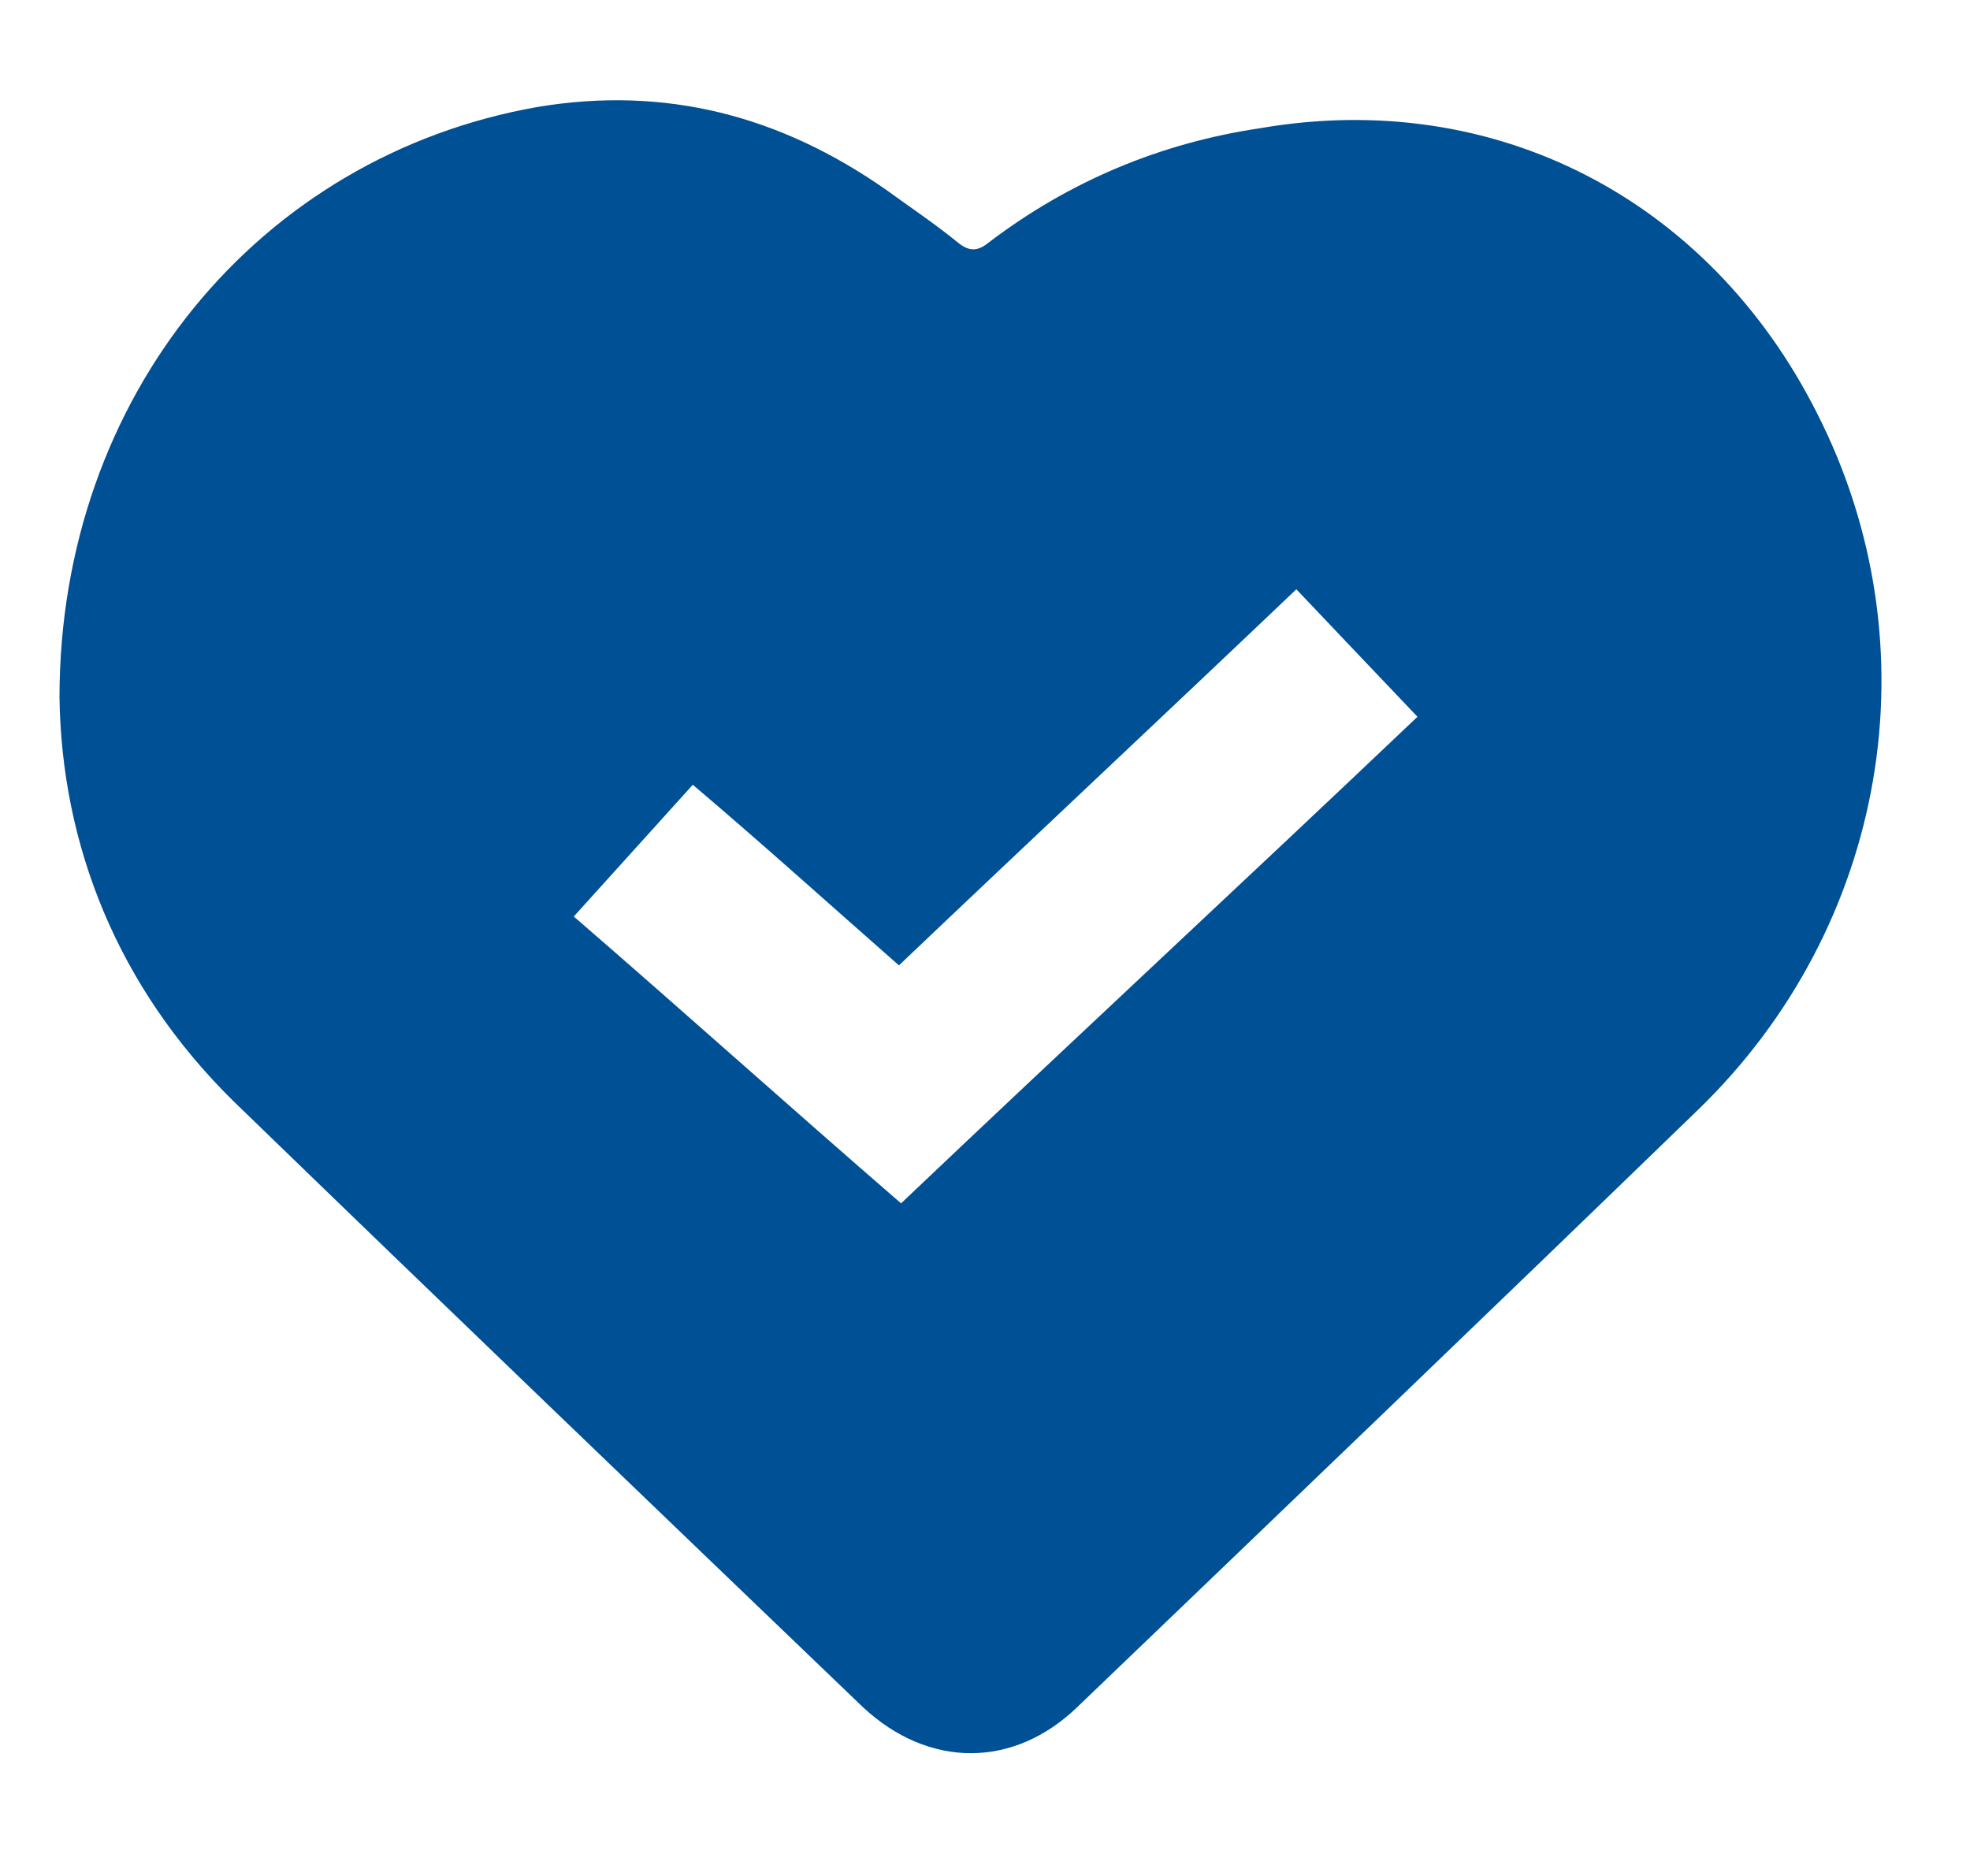
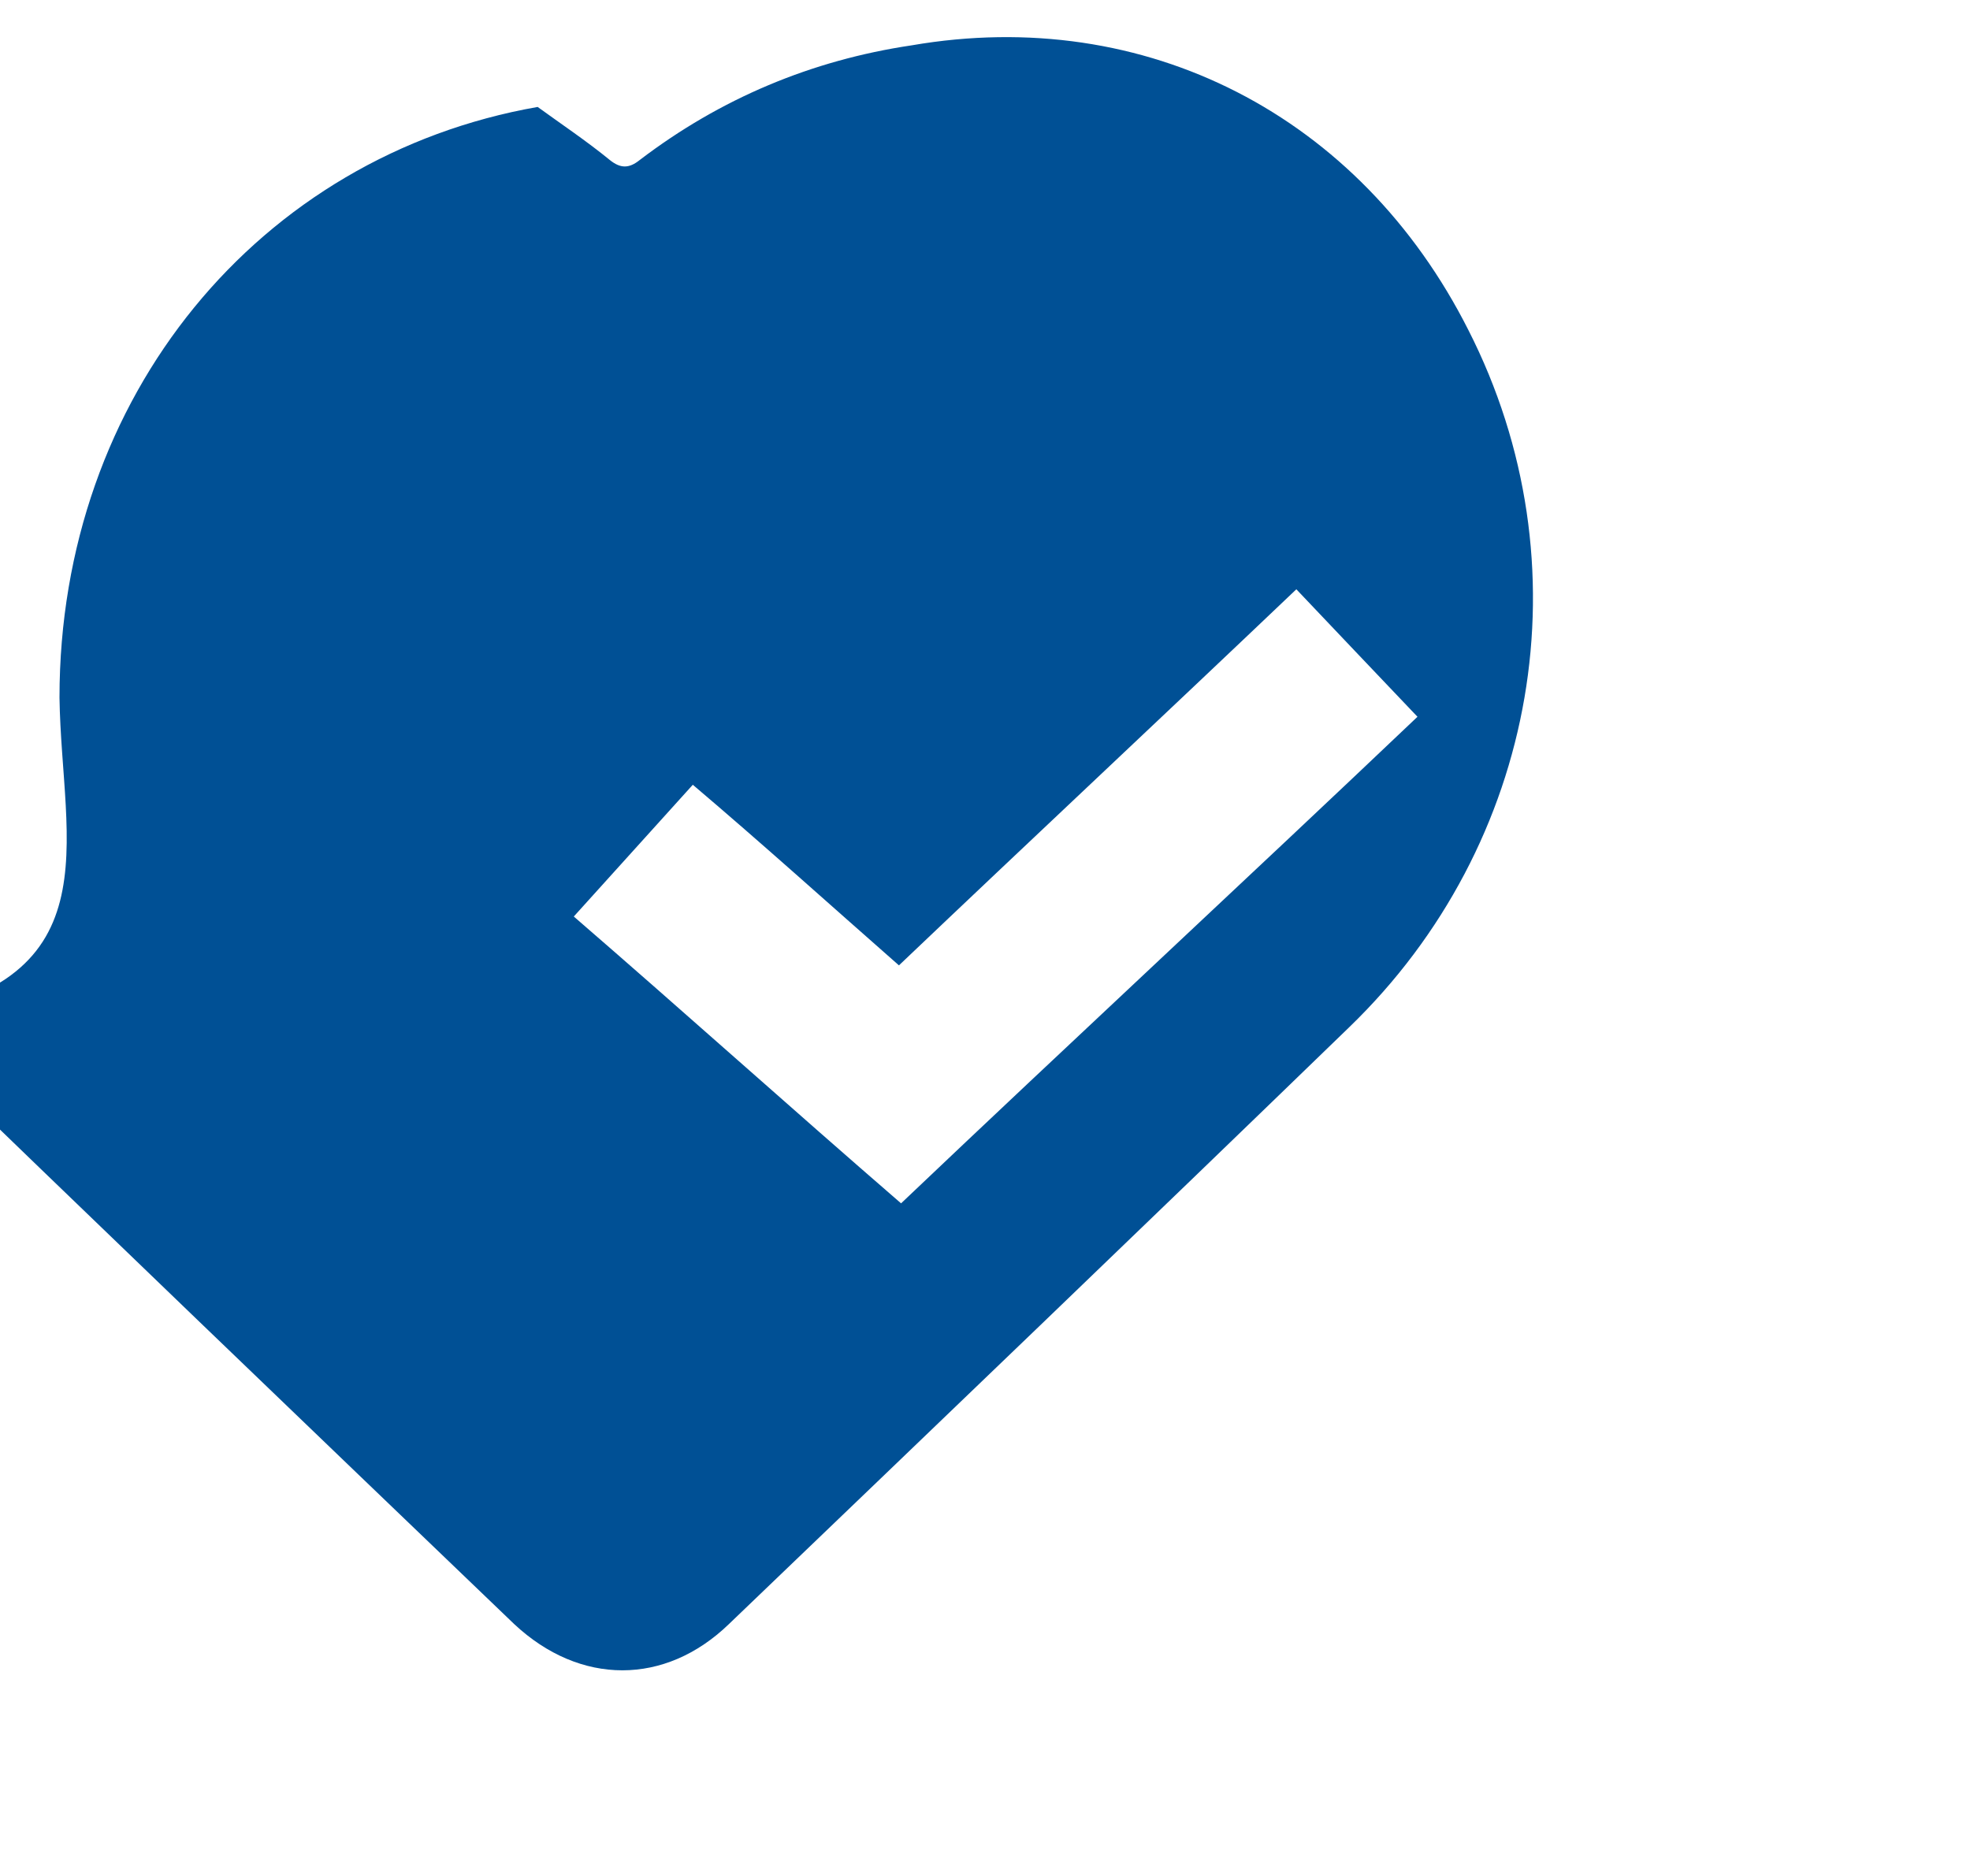
<svg xmlns="http://www.w3.org/2000/svg" id="Ebene_1" x="0px" y="0px" width="56.691px" height="54px" viewBox="0 143.58 56.691 54" xml:space="preserve">
-   <path fill="#005095" d="M1.712,163.659c0-8.684,5.749-15.594,13.76-17.001c3.669-0.611,6.972,0.245,10.029,2.385  c0.673,0.489,1.407,0.979,2.079,1.529c0.306,0.245,0.551,0.245,0.856,0c2.324-1.773,4.953-2.875,7.828-3.302  c6.727-1.162,12.903,2.018,16.021,8.194c3.426,6.727,2.019,14.8-3.424,20.06c-5.932,5.748-11.864,11.436-17.857,17.184  c-1.834,1.773-4.281,1.773-6.177,0c-6.054-5.81-12.108-11.619-18.102-17.429C3.363,171.977,1.773,167.878,1.712,163.659z   M25.93,178.213c4.954-4.708,9.908-9.295,14.861-14.004c-1.224-1.284-2.324-2.446-3.486-3.669  c-3.853,3.669-7.645,7.216-11.436,10.824c-2.018-1.773-3.914-3.486-5.932-5.198c-1.162,1.284-2.263,2.507-3.425,3.792  C19.692,172.709,22.75,175.461,25.93,178.213z" />
+   <path fill="#005095" d="M1.712,163.659c0-8.684,5.749-15.594,13.76-17.001c0.673,0.489,1.407,0.979,2.079,1.529c0.306,0.245,0.551,0.245,0.856,0c2.324-1.773,4.953-2.875,7.828-3.302  c6.727-1.162,12.903,2.018,16.021,8.194c3.426,6.727,2.019,14.8-3.424,20.06c-5.932,5.748-11.864,11.436-17.857,17.184  c-1.834,1.773-4.281,1.773-6.177,0c-6.054-5.81-12.108-11.619-18.102-17.429C3.363,171.977,1.773,167.878,1.712,163.659z   M25.93,178.213c4.954-4.708,9.908-9.295,14.861-14.004c-1.224-1.284-2.324-2.446-3.486-3.669  c-3.853,3.669-7.645,7.216-11.436,10.824c-2.018-1.773-3.914-3.486-5.932-5.198c-1.162,1.284-2.263,2.507-3.425,3.792  C19.692,172.709,22.75,175.461,25.93,178.213z" />
</svg>